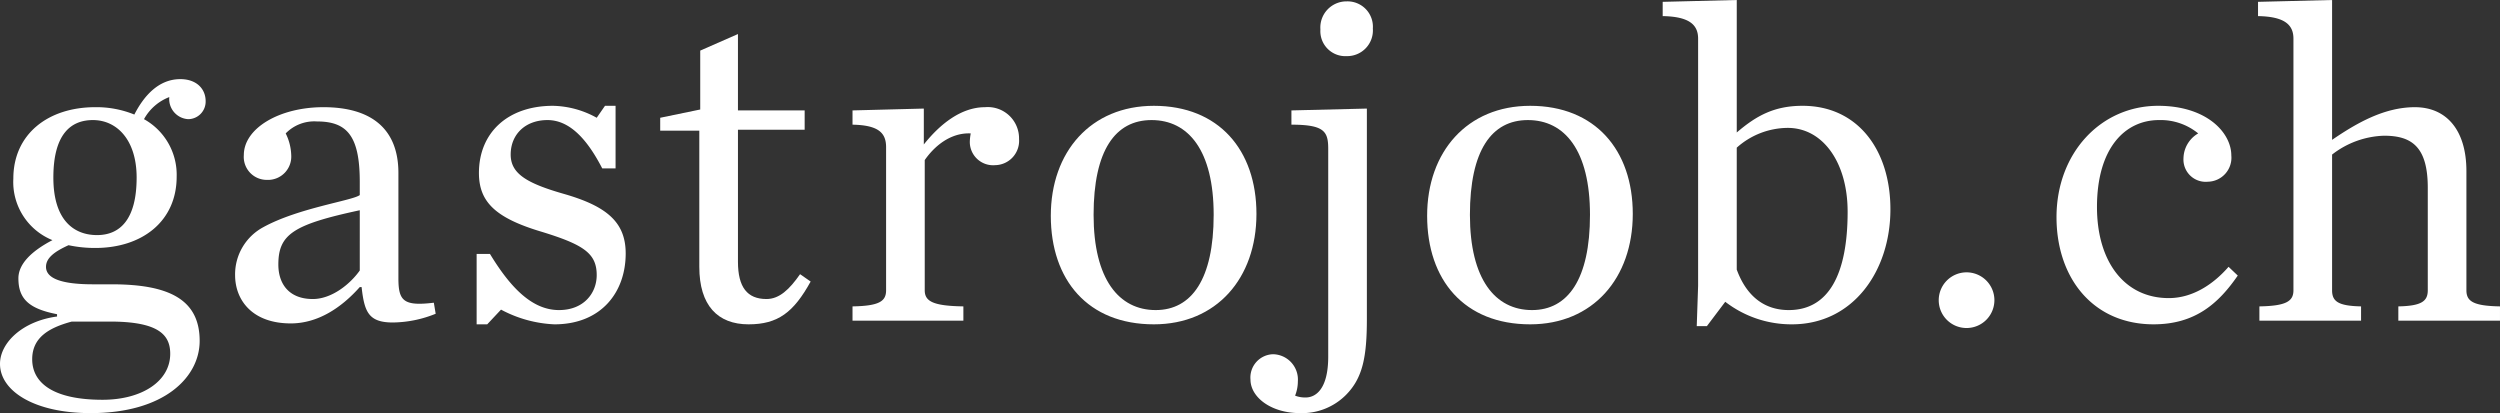
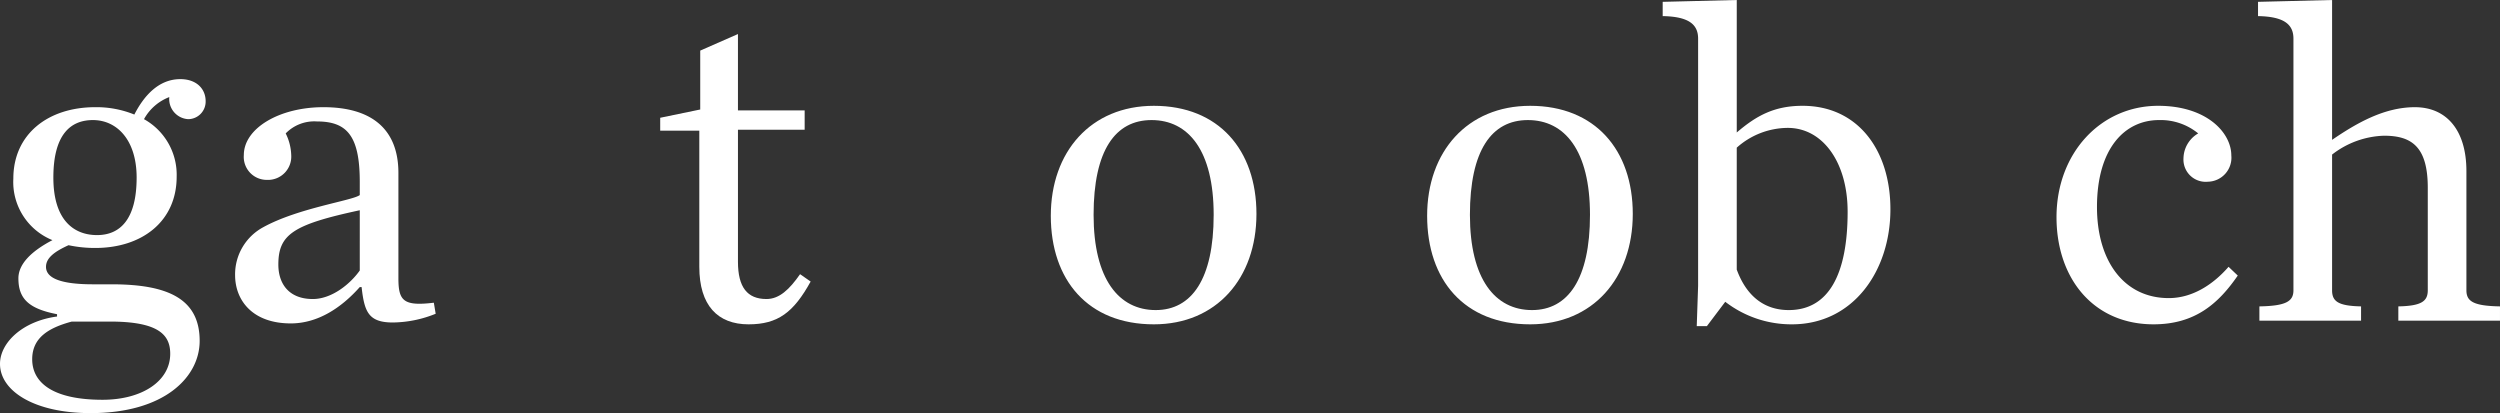
<svg xmlns="http://www.w3.org/2000/svg" id="Vektoren" viewBox="0 0 336.9 55.672">
  <rect x="0" y="0" width="336.9" height="55.672" fill="#333333" stroke="none" />
  <defs>
    <style>.cls-1{fill:#fff;}</style>
  </defs>
  <title>newlogowhite</title>
  <path class="cls-1" d="M18.103,15.437c1.302-2.542,3.286-4.773,6.2-4.773,2.17,0,3.41,1.302,3.41,2.976a2.369,2.369,0,0,1-2.356,2.418,2.716,2.716,0,0,1-2.542-2.976,6.591,6.591,0,0,0-3.41,2.976,8.569,8.569,0,0,1,4.402,7.75c0,6.013-4.65,9.608-10.973,9.608A17.261,17.261,0,0,1,9.237,33.044c-1.922.867-3.038,1.735-3.038,2.913,0,1.24,1.302,2.356,6.324,2.356h2.542c7.812,0,11.841,2.107,11.841,7.625,0,4.898-4.774,9.733-14.693,9.733C4.526,55.672,0,52.635,0,49.039c0-2.853,3.038-5.767,7.688-6.386v-.311C3.844,41.599,2.48,40.235,2.48,37.507c0-1.922,1.736-3.657,4.588-5.146a8.453,8.453,0,0,1-5.27-8.307c0-5.952,4.65-9.61,11.036-9.61A13.521,13.521,0,0,1,18.103,15.437ZM22.939,47.675c0-2.542-1.55-4.34-8.122-4.34h-5.146c-3.224.868-5.332,2.231-5.332,5.084,0,3.037,2.604,5.455,9.485,5.455C19.095,53.874,22.939,51.395,22.939,47.675ZM18.413,23.931c0-5.084-2.666-7.75-5.89-7.75-3.1,0-5.332,2.046-5.332,7.75,0,5.703,2.728,7.749,5.89,7.749C16.119,31.68,18.413,29.634,18.413,23.931Z" />
  <path class="cls-1" d="M31.682,37.073A7.212,7.212,0,0,1,35.463,30.626c4.711-2.604,12.089-3.596,13.019-4.34V24.488c0-6.199-1.736-8.121-5.766-8.121A5.374,5.374,0,0,0,38.501,17.979a6.978,6.978,0,0,1,.744,2.914A3.139,3.139,0,0,1,35.959,24.24a3.094,3.094,0,0,1-3.1-3.348c0-3.596,4.774-6.448,10.726-6.448,6.447,0,10.105,2.914,10.105,8.866V37.507c0,3.038.682,3.782,4.774,3.286l.248,1.488A15.703,15.703,0,0,1,52.946,43.459c-3.286,0-3.844-1.426-4.216-4.773h-.248c-2.48,2.789-5.642,4.897-9.299,4.897C33.975,43.583,31.682,40.421,31.682,37.073Zm16.801-.62V28.332c-8.927,1.922-10.973,3.224-10.973,7.315,0,2.604,1.426,4.649,4.649,4.649C44.639,40.297,47.119,38.375,48.482,36.453Z" />
-   <path class="cls-1" d="M64.231,34.222h1.798c2.79,4.588,5.704,7.563,9.3,7.563,3.348,0,5.083-2.294,5.083-4.712,0-2.914-1.736-4.092-7.377-5.827C66.773,29.386,64.541,27.216,64.541,23.311c0-5.394,3.844-9.052,9.981-9.052a12.579,12.579,0,0,1,5.89,1.612l1.116-1.612H82.954v8.432H81.156c-1.984-3.844-4.34-6.51-7.377-6.51-2.976,0-4.96,1.922-4.96,4.649,0,2.542,2.108,3.844,7.068,5.27,5.89,1.674,8.431,3.844,8.431,8.06,0,5.208-3.286,9.548-9.609,9.548a16.735,16.735,0,0,1-7.191-1.984L65.657,43.707H64.231Z" />
  <path class="cls-1" d="M94.239,35.957V17.606h-5.27V15.871l5.394-1.116V6.819l5.083-2.232v10.292h8.99v2.604H99.447v17.793c0,3.41,1.24,5.021,3.844,5.021,1.736,0,3.1-1.302,4.526-3.348l1.426.992c-2.294,4.153-4.402,5.766-8.37,5.766C96.719,43.707,94.239,41.165,94.239,35.957Z" />
-   <path class="cls-1" d="M114.885,41.289c3.596-.062,4.525-.682,4.525-2.17V19.839c0-1.86-.93-2.977-4.525-3.038V14.879l9.609-.248V19.467c2.17-2.729,5.021-5.022,8.246-5.022a4.214,4.214,0,0,1,4.587,4.278,3.283,3.283,0,0,1-3.224,3.534,3.139,3.139,0,0,1-3.41-3.225,6.907,6.907,0,0,1,.124-1.054c-2.79-.124-4.96,1.798-6.2,3.596V39.119c0,1.488,1.116,2.108,5.208,2.17v1.922H114.885Z" />
  <path class="cls-1" d="M141.607,29.076c0-8.618,5.394-14.817,13.887-14.817,8.741,0,13.825,5.952,13.825,14.569,0,8.679-5.394,14.879-13.825,14.879C146.628,43.707,141.607,37.755,141.607,29.076Zm21.947-.124c0-8.68-3.41-12.771-8.37-12.771-4.898,0-7.812,4.092-7.812,12.771,0,8.679,3.41,12.833,8.37,12.833C160.578,41.785,163.554,37.631,163.554,28.952Z" />
-   <path class="cls-1" d="M168.514,51.146a3.142,3.142,0,0,1,3.038-3.41,3.416,3.416,0,0,1,3.348,3.658,5.289,5.289,0,0,1-.372,1.922,3.65,3.65,0,0,0,1.426.248c1.303,0,3.038-1.054,3.038-5.518v-27.96c0-2.356-.496-3.286-4.96-3.286V14.879l10.168-.248v28.332c0,5.146-.558,7.998-2.852,10.291a8.344,8.344,0,0,1-6.138,2.418C171.243,55.672,168.514,53.502,168.514,51.146ZM177.938,3.968A3.521,3.521,0,0,1,181.472.186a3.418,3.418,0,0,1,3.533,3.658,3.469,3.469,0,0,1-3.533,3.72A3.368,3.368,0,0,1,177.938,3.968Z" />
  <path class="cls-1" d="M192.321,29.076c0-8.618,5.394-14.817,13.887-14.817,8.742,0,13.825,5.952,13.825,14.569,0,8.679-5.394,14.879-13.825,14.879C197.342,43.707,192.321,37.755,192.321,29.076Zm21.946-.124c0-8.68-3.409-12.771-8.369-12.771-4.897,0-7.812,4.092-7.812,12.771,0,8.679,3.41,12.833,8.369,12.833C211.292,41.785,214.267,37.631,214.267,28.952Z" />
  <path class="cls-1" d="M228.838,38.499V5.207c0-1.859-1.178-2.976-4.774-3.037V.248L234.045,0V17.854c2.604-2.231,5.022-3.596,8.866-3.596,7.439,0,11.841,5.952,11.841,13.949,0,8.308-5.021,15.499-13.267,15.499a14.568,14.568,0,0,1-8.99-3.038l-2.479,3.286h-1.364Zm20.148-9.981c0-6.633-3.348-11.283-8.06-11.283a10.378,10.378,0,0,0-6.882,2.666V36.329c1.364,3.72,3.844,5.456,7.006,5.456C246.445,41.785,248.987,36.949,248.987,28.518Z" />
-   <path class="cls-1" d="M261.264,40.483a3.751,3.751,0,1,1,3.781,3.72A3.744,3.744,0,0,1,261.264,40.483Z" />
  <path class="cls-1" d="M277.135,29.262c0-8.617,5.951-15.003,13.701-15.003,6.51,0,9.857,3.596,9.857,6.695a3.235,3.235,0,0,1-3.162,3.534,2.997,2.997,0,0,1-3.285-3.162,3.959,3.959,0,0,1,1.983-3.348,8.007,8.007,0,0,0-5.27-1.798c-4.649,0-8.37,3.844-8.37,11.717,0,7.378,3.721,12.275,9.672,12.275,3.162,0,5.952-1.798,8.06-4.216l1.24,1.179c-2.604,3.781-5.766,6.571-11.346,6.571C282.095,43.707,277.135,37.507,277.135,29.262Z" />
  <path class="cls-1" d="M304.476,41.289c3.596-.062,4.588-.682,4.588-2.17V5.207c0-1.859-1.178-2.976-4.773-3.037V.248L314.272,0V18.847c3.348-2.294,7.067-4.402,11.159-4.402,4.216,0,6.943,3.038,6.943,8.618V39.119c0,1.488.93,2.108,4.525,2.17v1.922H323.199V41.289c3.101-.062,3.968-.682,3.968-2.17V25.294c0-5.518-2.17-7.005-5.89-7.005a11.955,11.955,0,0,0-7.005,2.541V39.119c0,1.488.806,2.108,3.905,2.17v1.922H304.476Z" />
</svg>